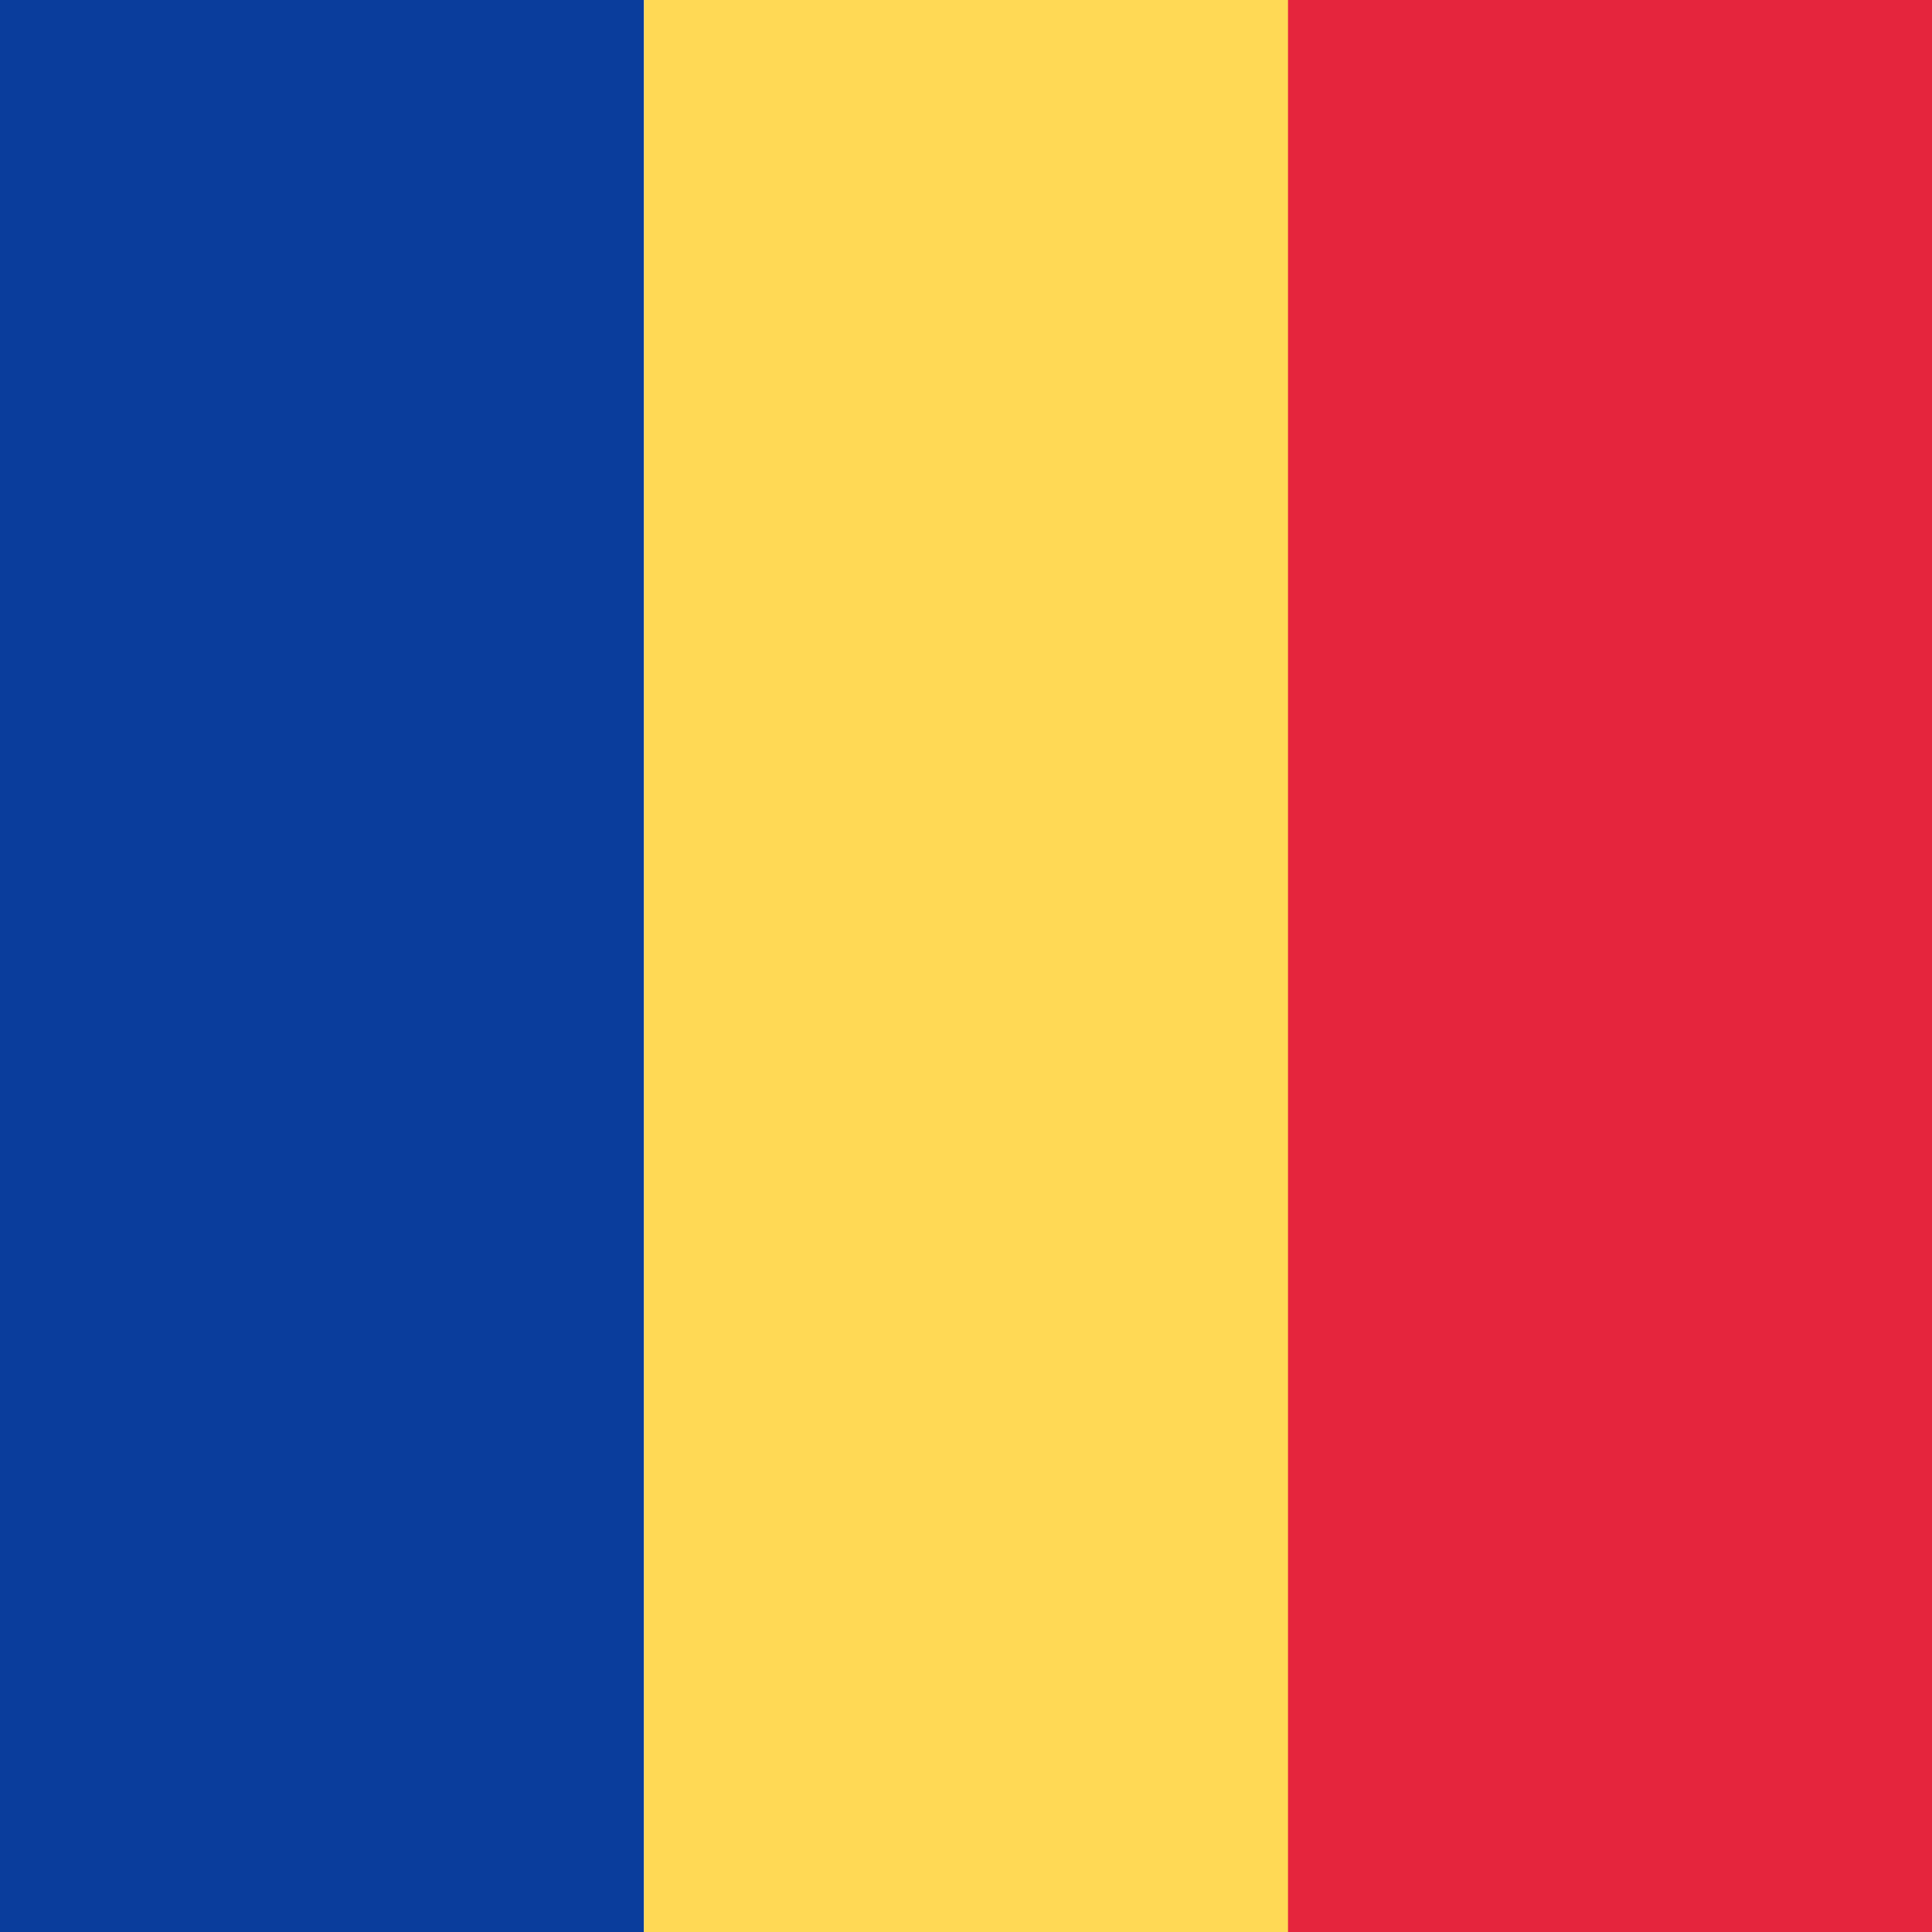
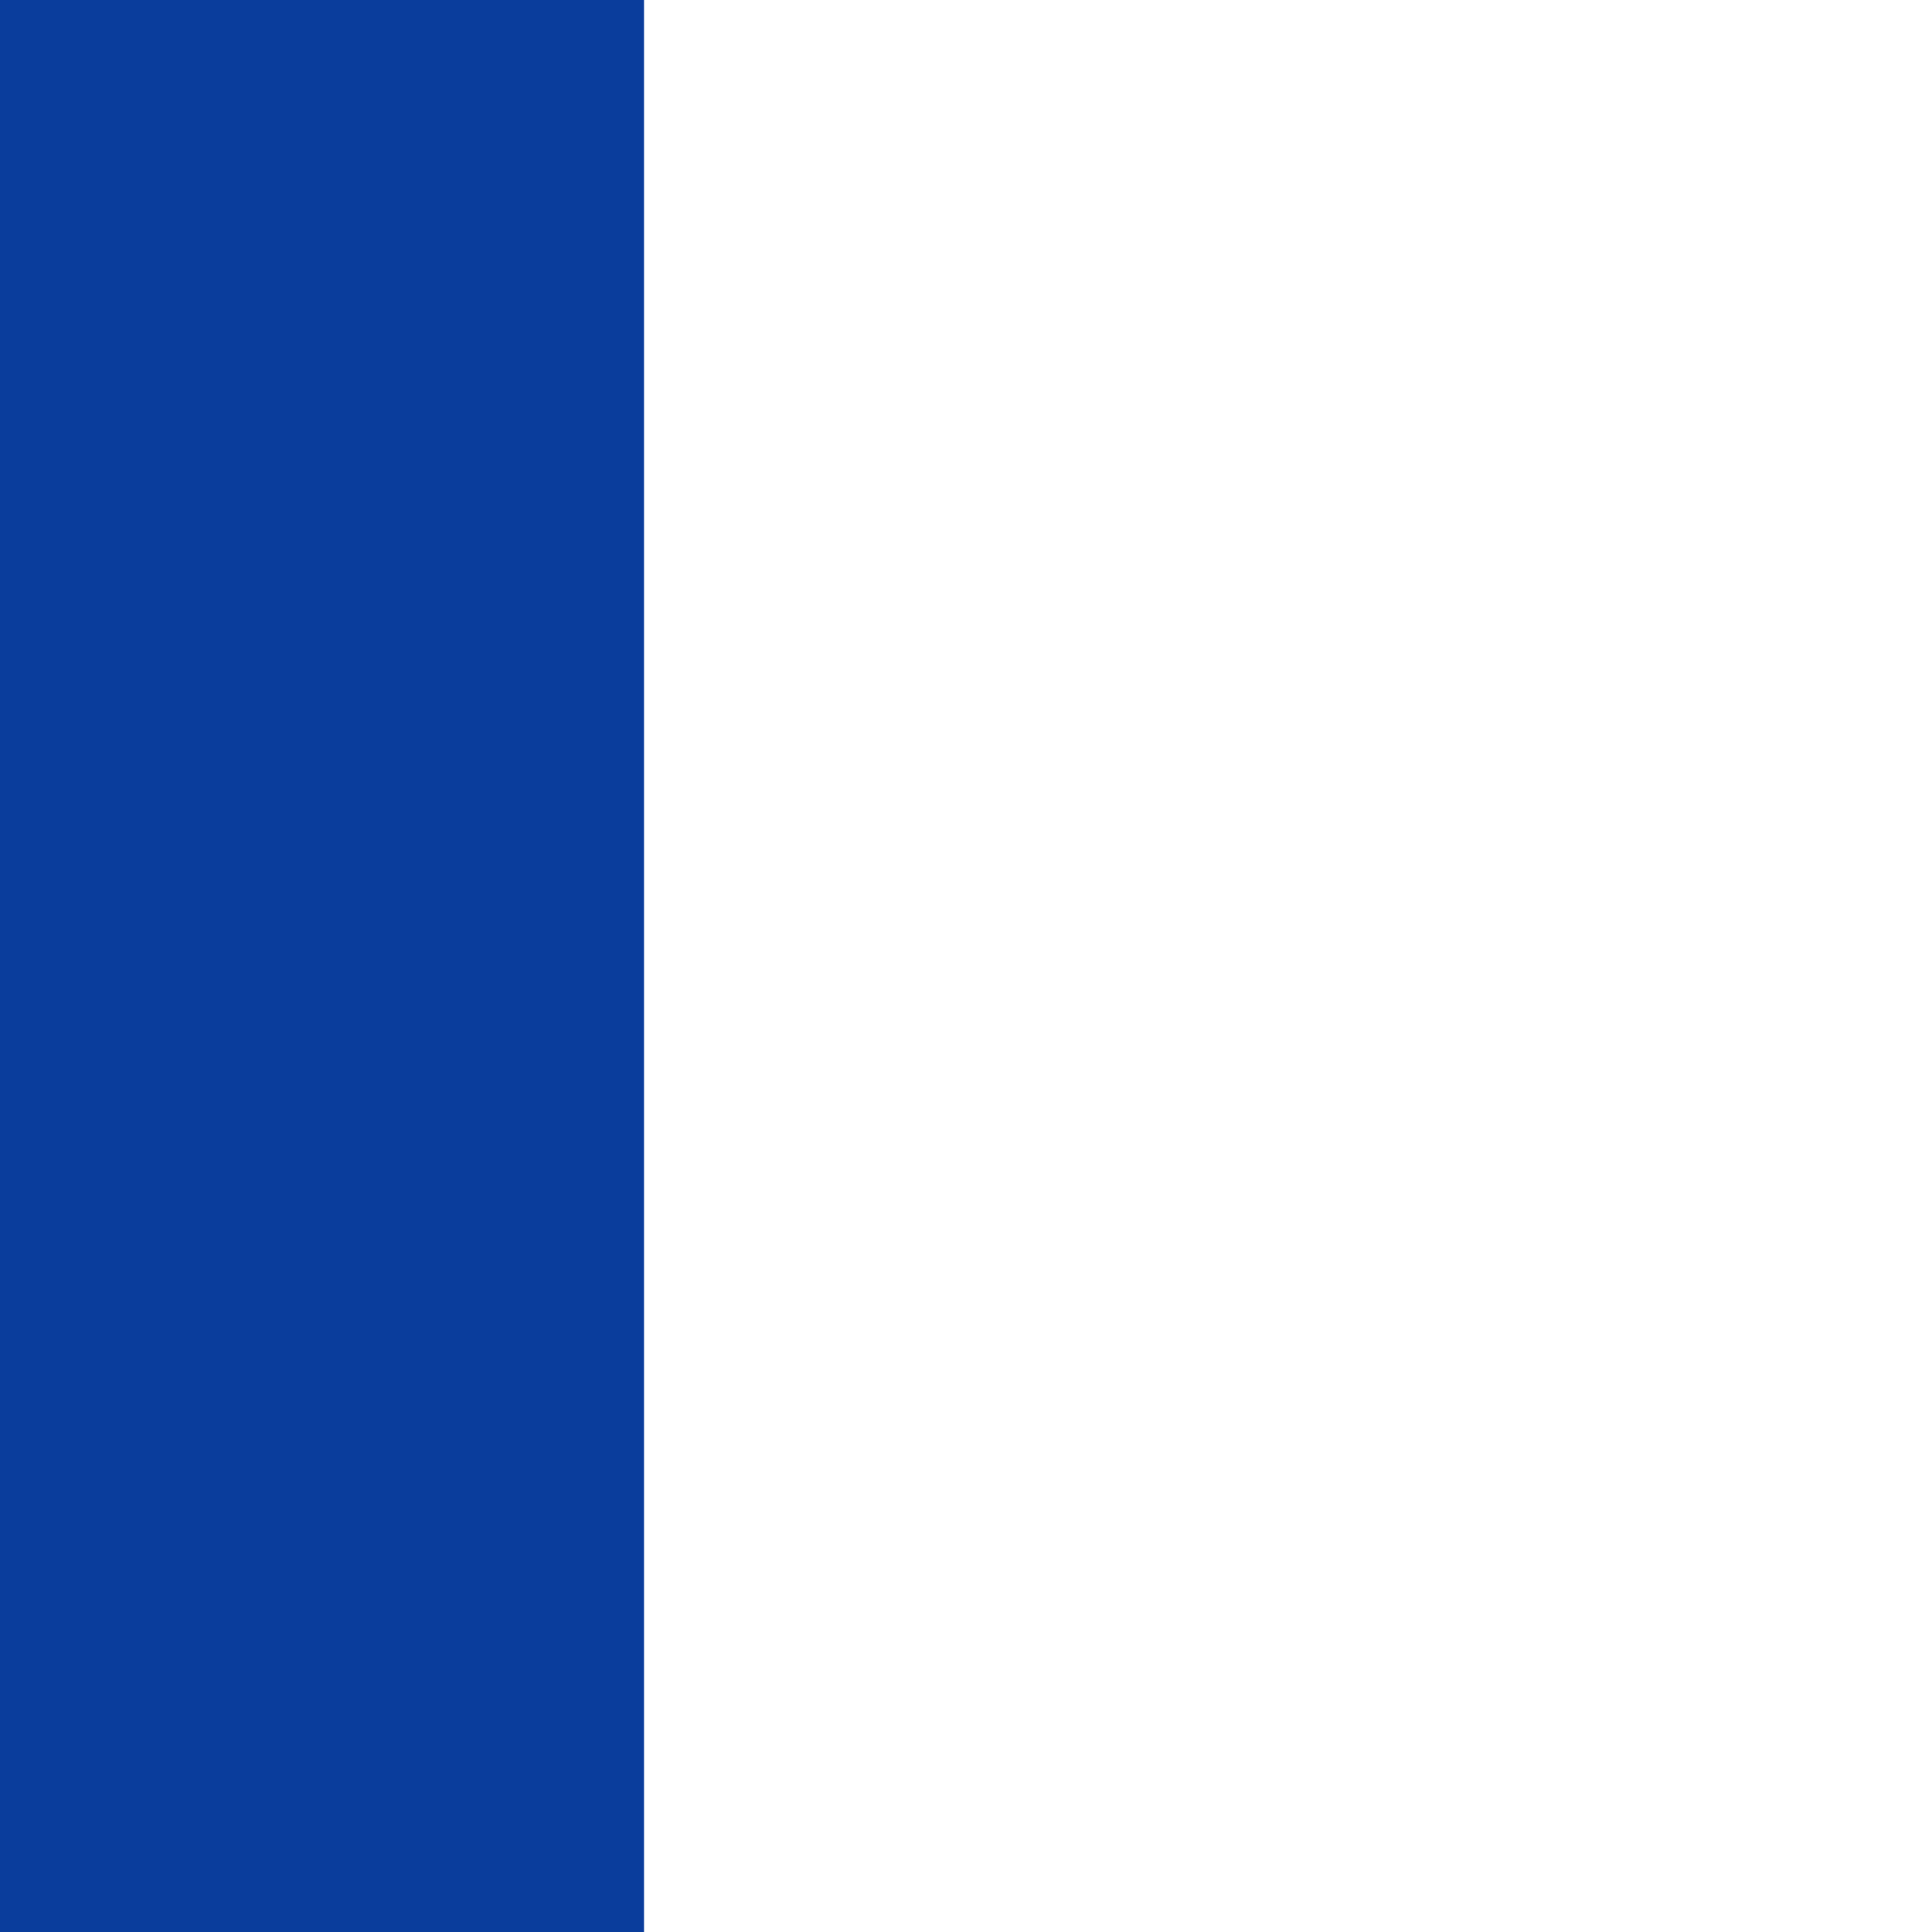
<svg xmlns="http://www.w3.org/2000/svg" width="24" height="24" viewBox="0 0 24 24" fill="none">
  <g clip-path="url(#clip0_118782_224402)">
-     <rect x="11.429" width="12.571" height="24" fill="#E5253D" />
    <path fill-rule="evenodd" clip-rule="evenodd" d="M0 24H8V0H0V24Z" fill="#0A3D9C" />
-     <path fill-rule="evenodd" clip-rule="evenodd" d="M8 24H16V0H8V24Z" fill="#FFD955" />
+     <path fill-rule="evenodd" clip-rule="evenodd" d="M8 24V0H8V24Z" fill="#FFD955" />
  </g>
  <defs>
    <clipPath id="clip0_118782_224402">
      <rect width="24" height="24" fill="white" />
    </clipPath>
  </defs>
</svg>